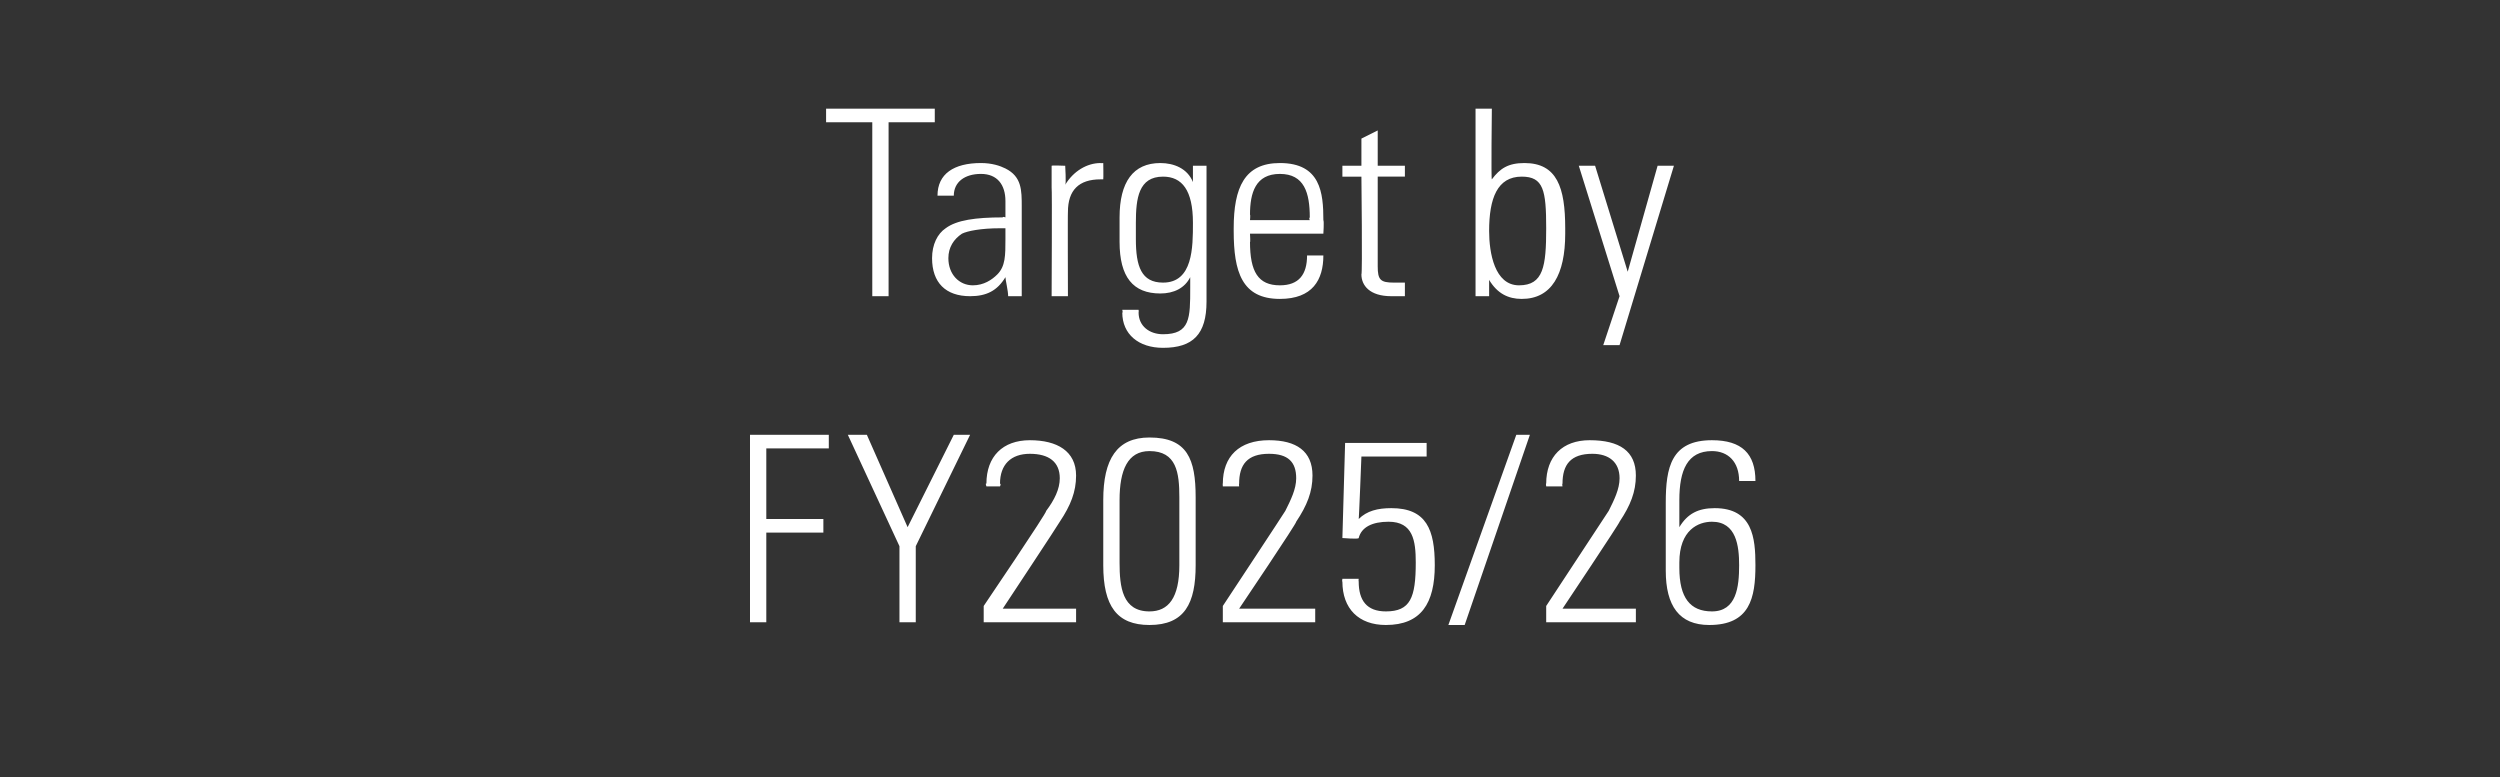
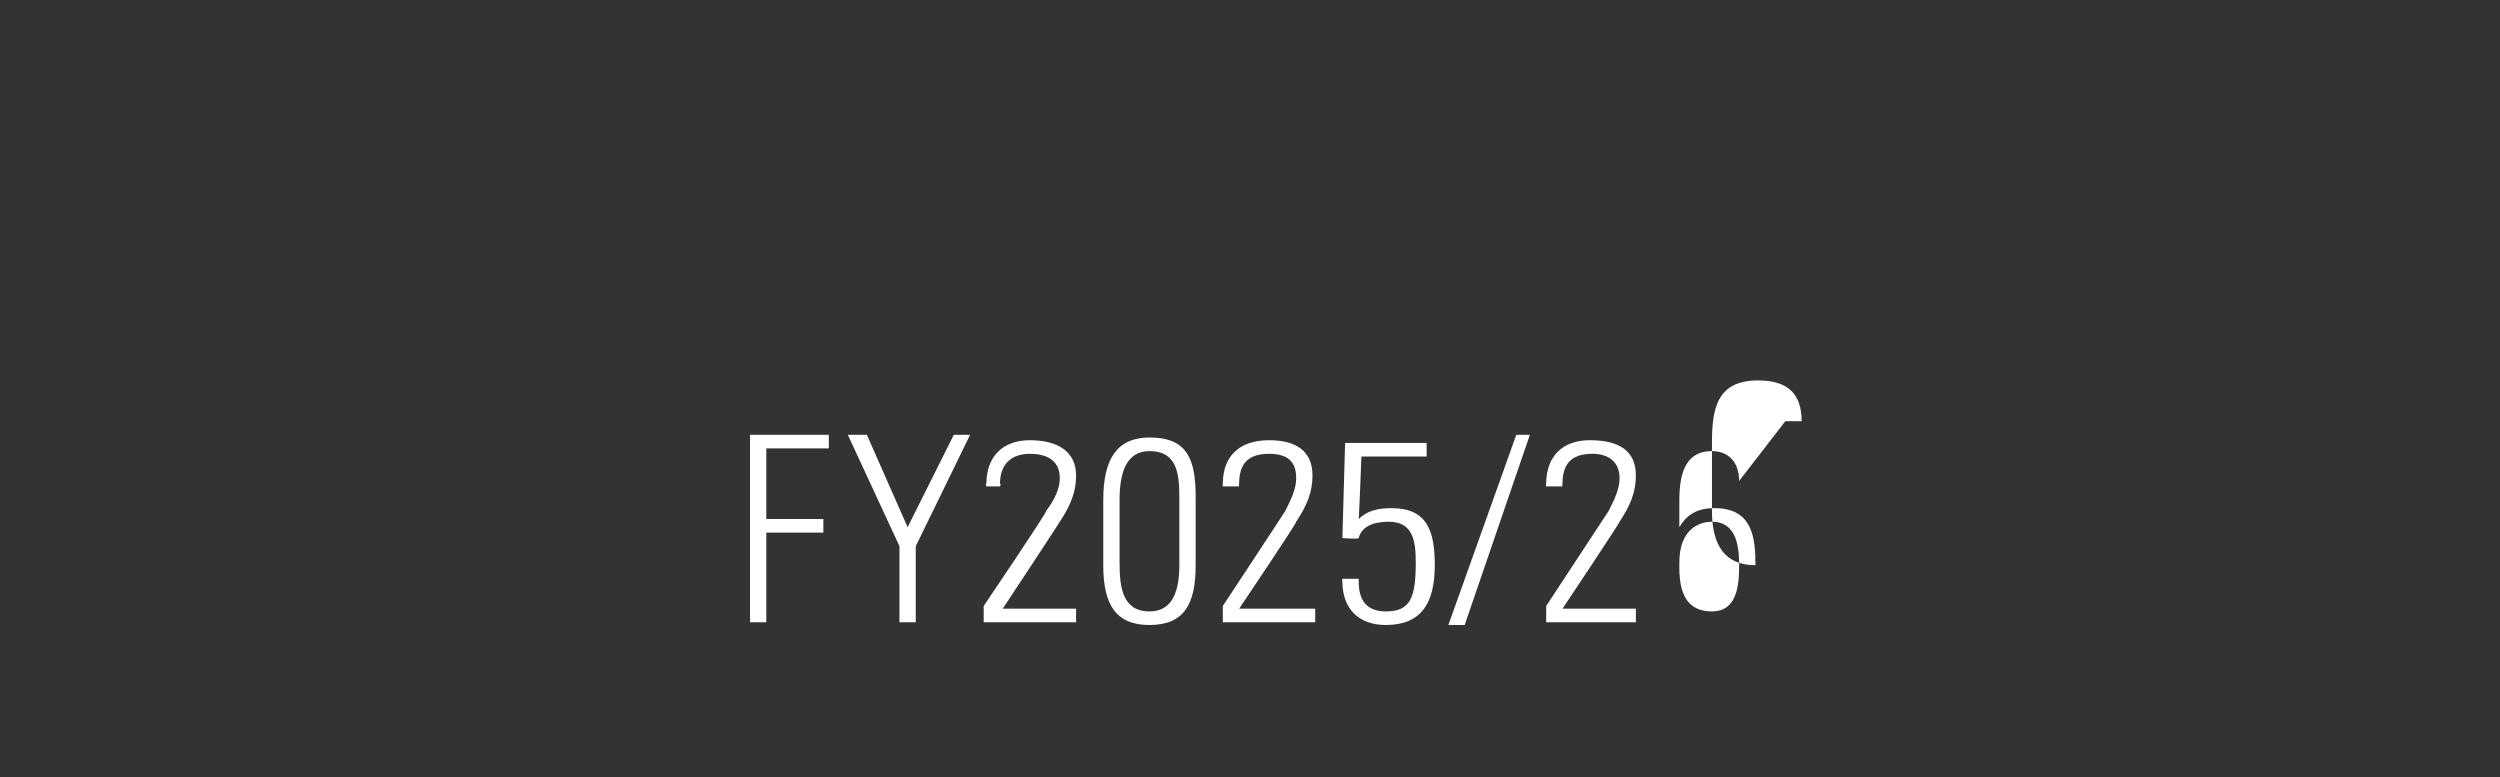
<svg xmlns="http://www.w3.org/2000/svg" version="1.1" width="92px" height="28.6px" viewBox="0 -4 92 28.6" style="top:-4px">
  <rect x="0" y="-4" width="92" height="28.6" fill="#333333" stroke="none" />
  <desc>Target by FY2025/26</desc>
  <defs />
  <g id="Polygon75218">
-     <path d="m30.5 12l0 .5l-2.3 0l0 2.6l2.1 0l0 .5l-2.1 0l0 3.3l-.6 0l0-6.9l2.9 0zm1.4 0l1.5 3.4l1.7-3.4l.6 0l-2 4.1l0 2.8l-.6 0l0-2.8l-1.9-4.1l.7 0zm7.1 3.2c.01.01-2.1 3.2-2.1 3.2l2.7 0l0 .5l-3.4 0l0-.6c0 0 2.35-3.47 2.3-3.5c.3-.4.5-.8.5-1.2c0-.6-.4-.9-1.1-.9c-.7 0-1.1.4-1.1 1.1c.05 0 0 .1 0 .1l-.5 0c0 0-.05-.14 0-.1c0-1 .6-1.6 1.6-1.6c1 0 1.7.4 1.7 1.3c0 .6-.2 1.1-.6 1.7zm5 1.6c0 1.4-.4 2.2-1.7 2.2c-1.2 0-1.7-.7-1.7-2.2c0 0 0-2.4 0-2.4c0-1.5.5-2.3 1.7-2.3c1.4 0 1.7.8 1.7 2.2c0 0 0 2.5 0 2.5zm-2.8-.1c0 .9.1 1.8 1.1 1.8c.7 0 1.1-.5 1.1-1.7c0 0 0-2.5 0-2.5c0-.9-.1-1.7-1.1-1.7c-.8 0-1.1.7-1.1 1.8c0 0 0 2.3 0 2.3zm6.5-1.5c.05.01-2.1 3.2-2.1 3.2l2.8 0l0 .5l-3.4 0l0-.6c0 0 2.29-3.47 2.3-3.5c.2-.4.4-.8.4-1.2c0-.6-.3-.9-1-.9c-.8 0-1.1.4-1.1 1.1c-.01 0 0 .1 0 .1l-.6 0c0 0-.01-.14 0-.1c0-1 .6-1.6 1.7-1.6c1 0 1.6.4 1.6 1.3c0 .6-.2 1.1-.6 1.7zm4.8-2.9l0 .5l-2.4 0c0 0-.09 2.33-.1 2.3c.3-.3.7-.4 1.2-.4c1.3 0 1.6.8 1.6 2.1c0 1.4-.5 2.2-1.8 2.2c-1 0-1.6-.6-1.6-1.6c-.02.02 0-.1 0-.1l.6 0c0 0-.01.07 0 .1c0 .7.3 1.1 1 1.1c.9 0 1.1-.5 1.1-1.8c0-.8-.1-1.5-1-1.5c-.6 0-1 .2-1.1.6c0 .05-.6 0-.6 0l.1-3.5l3 0zm3.3-.3l.5 0l-2.4 7l-.6 0l2.5-7zm3.8 3.2c.03.01-2.1 3.2-2.1 3.2l2.7 0l0 .5l-3.3 0l0-.6c0 0 2.28-3.47 2.3-3.5c.2-.4.4-.8.4-1.2c0-.6-.4-.9-1-.9c-.8 0-1.1.4-1.1 1.1c-.02 0 0 .1 0 .1l-.6 0c0 0-.02-.14 0-.1c0-1 .6-1.6 1.6-1.6c1.1 0 1.7.4 1.7 1.3c0 .6-.2 1.1-.6 1.7zm4.4-1.5c0-.7-.4-1.1-1-1.1c-.9 0-1.2.7-1.2 1.8c0 0 0 1 0 1c.3-.5.7-.7 1.3-.7c1.4 0 1.5 1.1 1.5 2.1c0 1.2-.2 2.2-1.7 2.2c-1.1 0-1.6-.7-1.6-2c0 0 0-2.5 0-2.5c0-1.3.2-2.3 1.7-2.3c1.1 0 1.6.5 1.6 1.5c0 0-.6 0-.6 0zm0 3.1c0-.7-.1-1.6-1-1.6c-.5 0-1.2.3-1.2 1.5c0 0 0 .2 0 .2c0 1.1.4 1.6 1.2 1.6c.9 0 1-.9 1-1.7z" stroke="none" fill="#fff" />
+     <path d="m30.5 12l0 .5l-2.3 0l0 2.6l2.1 0l0 .5l-2.1 0l0 3.3l-.6 0l0-6.9l2.9 0zm1.4 0l1.5 3.4l1.7-3.4l.6 0l-2 4.1l0 2.8l-.6 0l0-2.8l-1.9-4.1l.7 0zm7.1 3.2c.01.01-2.1 3.2-2.1 3.2l2.7 0l0 .5l-3.4 0l0-.6c0 0 2.35-3.47 2.3-3.5c.3-.4.5-.8.5-1.2c0-.6-.4-.9-1.1-.9c-.7 0-1.1.4-1.1 1.1c.05 0 0 .1 0 .1l-.5 0c0 0-.05-.14 0-.1c0-1 .6-1.6 1.6-1.6c1 0 1.7.4 1.7 1.3c0 .6-.2 1.1-.6 1.7zm5 1.6c0 1.4-.4 2.2-1.7 2.2c-1.2 0-1.7-.7-1.7-2.2c0 0 0-2.4 0-2.4c0-1.5.5-2.3 1.7-2.3c1.4 0 1.7.8 1.7 2.2c0 0 0 2.5 0 2.5zm-2.8-.1c0 .9.1 1.8 1.1 1.8c.7 0 1.1-.5 1.1-1.7c0 0 0-2.5 0-2.5c0-.9-.1-1.7-1.1-1.7c-.8 0-1.1.7-1.1 1.8c0 0 0 2.3 0 2.3zm6.5-1.5c.05.01-2.1 3.2-2.1 3.2l2.8 0l0 .5l-3.4 0l0-.6c0 0 2.29-3.47 2.3-3.5c.2-.4.4-.8.4-1.2c0-.6-.3-.9-1-.9c-.8 0-1.1.4-1.1 1.1c-.01 0 0 .1 0 .1l-.6 0c0 0-.01-.14 0-.1c0-1 .6-1.6 1.7-1.6c1 0 1.6.4 1.6 1.3c0 .6-.2 1.1-.6 1.7zm4.8-2.9l0 .5l-2.4 0c0 0-.09 2.33-.1 2.3c.3-.3.7-.4 1.2-.4c1.3 0 1.6.8 1.6 2.1c0 1.4-.5 2.2-1.8 2.2c-1 0-1.6-.6-1.6-1.6c-.02.02 0-.1 0-.1l.6 0c0 0-.01.07 0 .1c0 .7.3 1.1 1 1.1c.9 0 1.1-.5 1.1-1.8c0-.8-.1-1.5-1-1.5c-.6 0-1 .2-1.1.6c0 .05-.6 0-.6 0l.1-3.5l3 0zm3.3-.3l.5 0l-2.4 7l-.6 0l2.5-7zm3.8 3.2c.03.01-2.1 3.2-2.1 3.2l2.7 0l0 .5l-3.3 0l0-.6c0 0 2.28-3.47 2.3-3.5c.2-.4.4-.8.4-1.2c0-.6-.4-.9-1-.9c-.8 0-1.1.4-1.1 1.1c-.02 0 0 .1 0 .1l-.6 0c0 0-.02-.14 0-.1c0-1 .6-1.6 1.6-1.6c1.1 0 1.7.4 1.7 1.3c0 .6-.2 1.1-.6 1.7zm4.4-1.5c0-.7-.4-1.1-1-1.1c-.9 0-1.2.7-1.2 1.8c0 0 0 1 0 1c.3-.5.7-.7 1.3-.7c1.4 0 1.5 1.1 1.5 2.1c-1.1 0-1.6-.7-1.6-2c0 0 0-2.5 0-2.5c0-1.3.2-2.3 1.7-2.3c1.1 0 1.6.5 1.6 1.5c0 0-.6 0-.6 0zm0 3.1c0-.7-.1-1.6-1-1.6c-.5 0-1.2.3-1.2 1.5c0 0 0 .2 0 .2c0 1.1.4 1.6 1.2 1.6c.9 0 1-.9 1-1.7z" stroke="none" fill="#fff" />
  </g>
  <g id="Polygon75217">
-     <path d="m34.4 0l0 .5l-1.7 0l0 6.4l-.6 0l0-6.4l-1.7 0l0-.5l4 0zm2.6 2.2c.6.3.6.8.6 1.4c0 0 0 2.1 0 2.1c0 .3 0 .8 0 1.2c0 0-.5 0-.5 0c0-.2-.1-.6-.1-.7c-.3.5-.7.7-1.3.7c-.9 0-1.4-.5-1.4-1.4c0-.5.2-.9.5-1.1c.4-.3 1.1-.4 2.1-.4c0-.04.1 0 .1 0c0 0 0-.63 0-.6c0-.6-.3-1-.9-1c-.6 0-1 .3-1 .8c0 0-.6 0-.6 0c0-.8.6-1.2 1.6-1.2c.4 0 .7.1.9.2zm-1.2 4.3c.4 0 .7-.2.9-.4c.3-.3.3-.7.3-1.3c0-.2 0-.3 0-.4c-.1 0-.1 0-.2 0c-.7 0-1.2.1-1.4.2c-.3.2-.5.5-.5.9c0 .6.4 1 .9 1zm4.8-4.5c0 0 .01.56 0 .6c-.1 0-.1 0-.1 0c-.8 0-1.2.4-1.2 1.2c-.01-.02 0 3.1 0 3.1l-.6 0c0 0 .02-3.97 0-4c0-.2 0-.4 0-.8c0-.02.5 0 .5 0c0 0 .04.67 0 .7c.3-.5.8-.8 1.3-.8c0 .01.1 0 .1 0zm3.3.7c0-.1 0-.3 0-.6c0 0 .5 0 .5 0c0 .5 0 .8 0 1c0 0 0 4 0 4c0 1.2-.5 1.7-1.6 1.7c-.9 0-1.5-.5-1.5-1.3c.03.03 0-.1 0-.1l.6 0c0 0 .01.08 0 .1c0 .5.4.8.9.8c1 0 1-.6 1-1.7c0 0 0-.1 0-.1c0-.1 0-.2 0-.3c-.2.4-.6.6-1.1.6c-1 0-1.5-.6-1.5-1.9c0 0 0-.9 0-.9c0-1.3.5-2 1.5-2c.5 0 1 .2 1.2.7zm-1.1-.2c-.9 0-1 .8-1 1.7c0 0 0 .6 0 .6c0 1 .2 1.6 1 1.6c1.1 0 1.1-1.3 1.1-2.2c0-1.2-.4-1.7-1.1-1.7zm5.9 1.6c.03.04 0 .5 0 .5l-2.7 0c0 0 .02.35 0 .3c0 1.1.3 1.6 1.1 1.6c.7 0 1-.4 1-1.1c0 0 .6 0 .6 0c0 .9-.4 1.6-1.6 1.6c-1.4 0-1.7-1-1.7-2.5c0 0 0-.1 0-.1c0-1.5.4-2.4 1.7-2.4c1.5 0 1.6 1.1 1.6 2.1zm-.5 0c0 0-.04-.06 0-.1c0-.9-.2-1.6-1.1-1.6c-.9 0-1.1.7-1.1 1.5c.02 0 0 .2 0 .2l2.2 0zm2.5-2l1 0l0 .4l-1 0c0 0 0 3.3 0 3.3c0 .5.1.6.6.6c.1 0 .2 0 .4 0c0 0 0 .5 0 .5c-.2 0-.3 0-.5 0c-.8 0-1.1-.4-1.1-.8c.04-.02 0-3.6 0-3.6l-.7 0l0-.4l.7 0l0-1l.6-.3l0 1.3zm3.6-2.1l.6 0c0 0-.03 2.64 0 2.6c.3-.4.6-.6 1.2-.6c1.2 0 1.5.9 1.5 2.4c0 0 0 .2 0 .2c0 1.5-.5 2.4-1.6 2.4c-.5 0-.9-.2-1.2-.7c0 .1 0 .2 0 .6c0 0-.5 0-.5 0c0-.7 0-1 0-1.1c0 0 0-5.8 0-5.8zm1.6 6.5c.9 0 1-.7 1-2.1c0-1.4-.1-1.9-.9-1.9c-.9 0-1.2.8-1.2 2c0 .8.2 2 1.1 2zm2.8-4.4l1.2 3.9l1.1-3.9l.6 0l-2 6.6l-.6 0l.6-1.8l-1.5-4.8l.6 0z" stroke="none" fill="#fff" />
-   </g>
+     </g>
</svg>